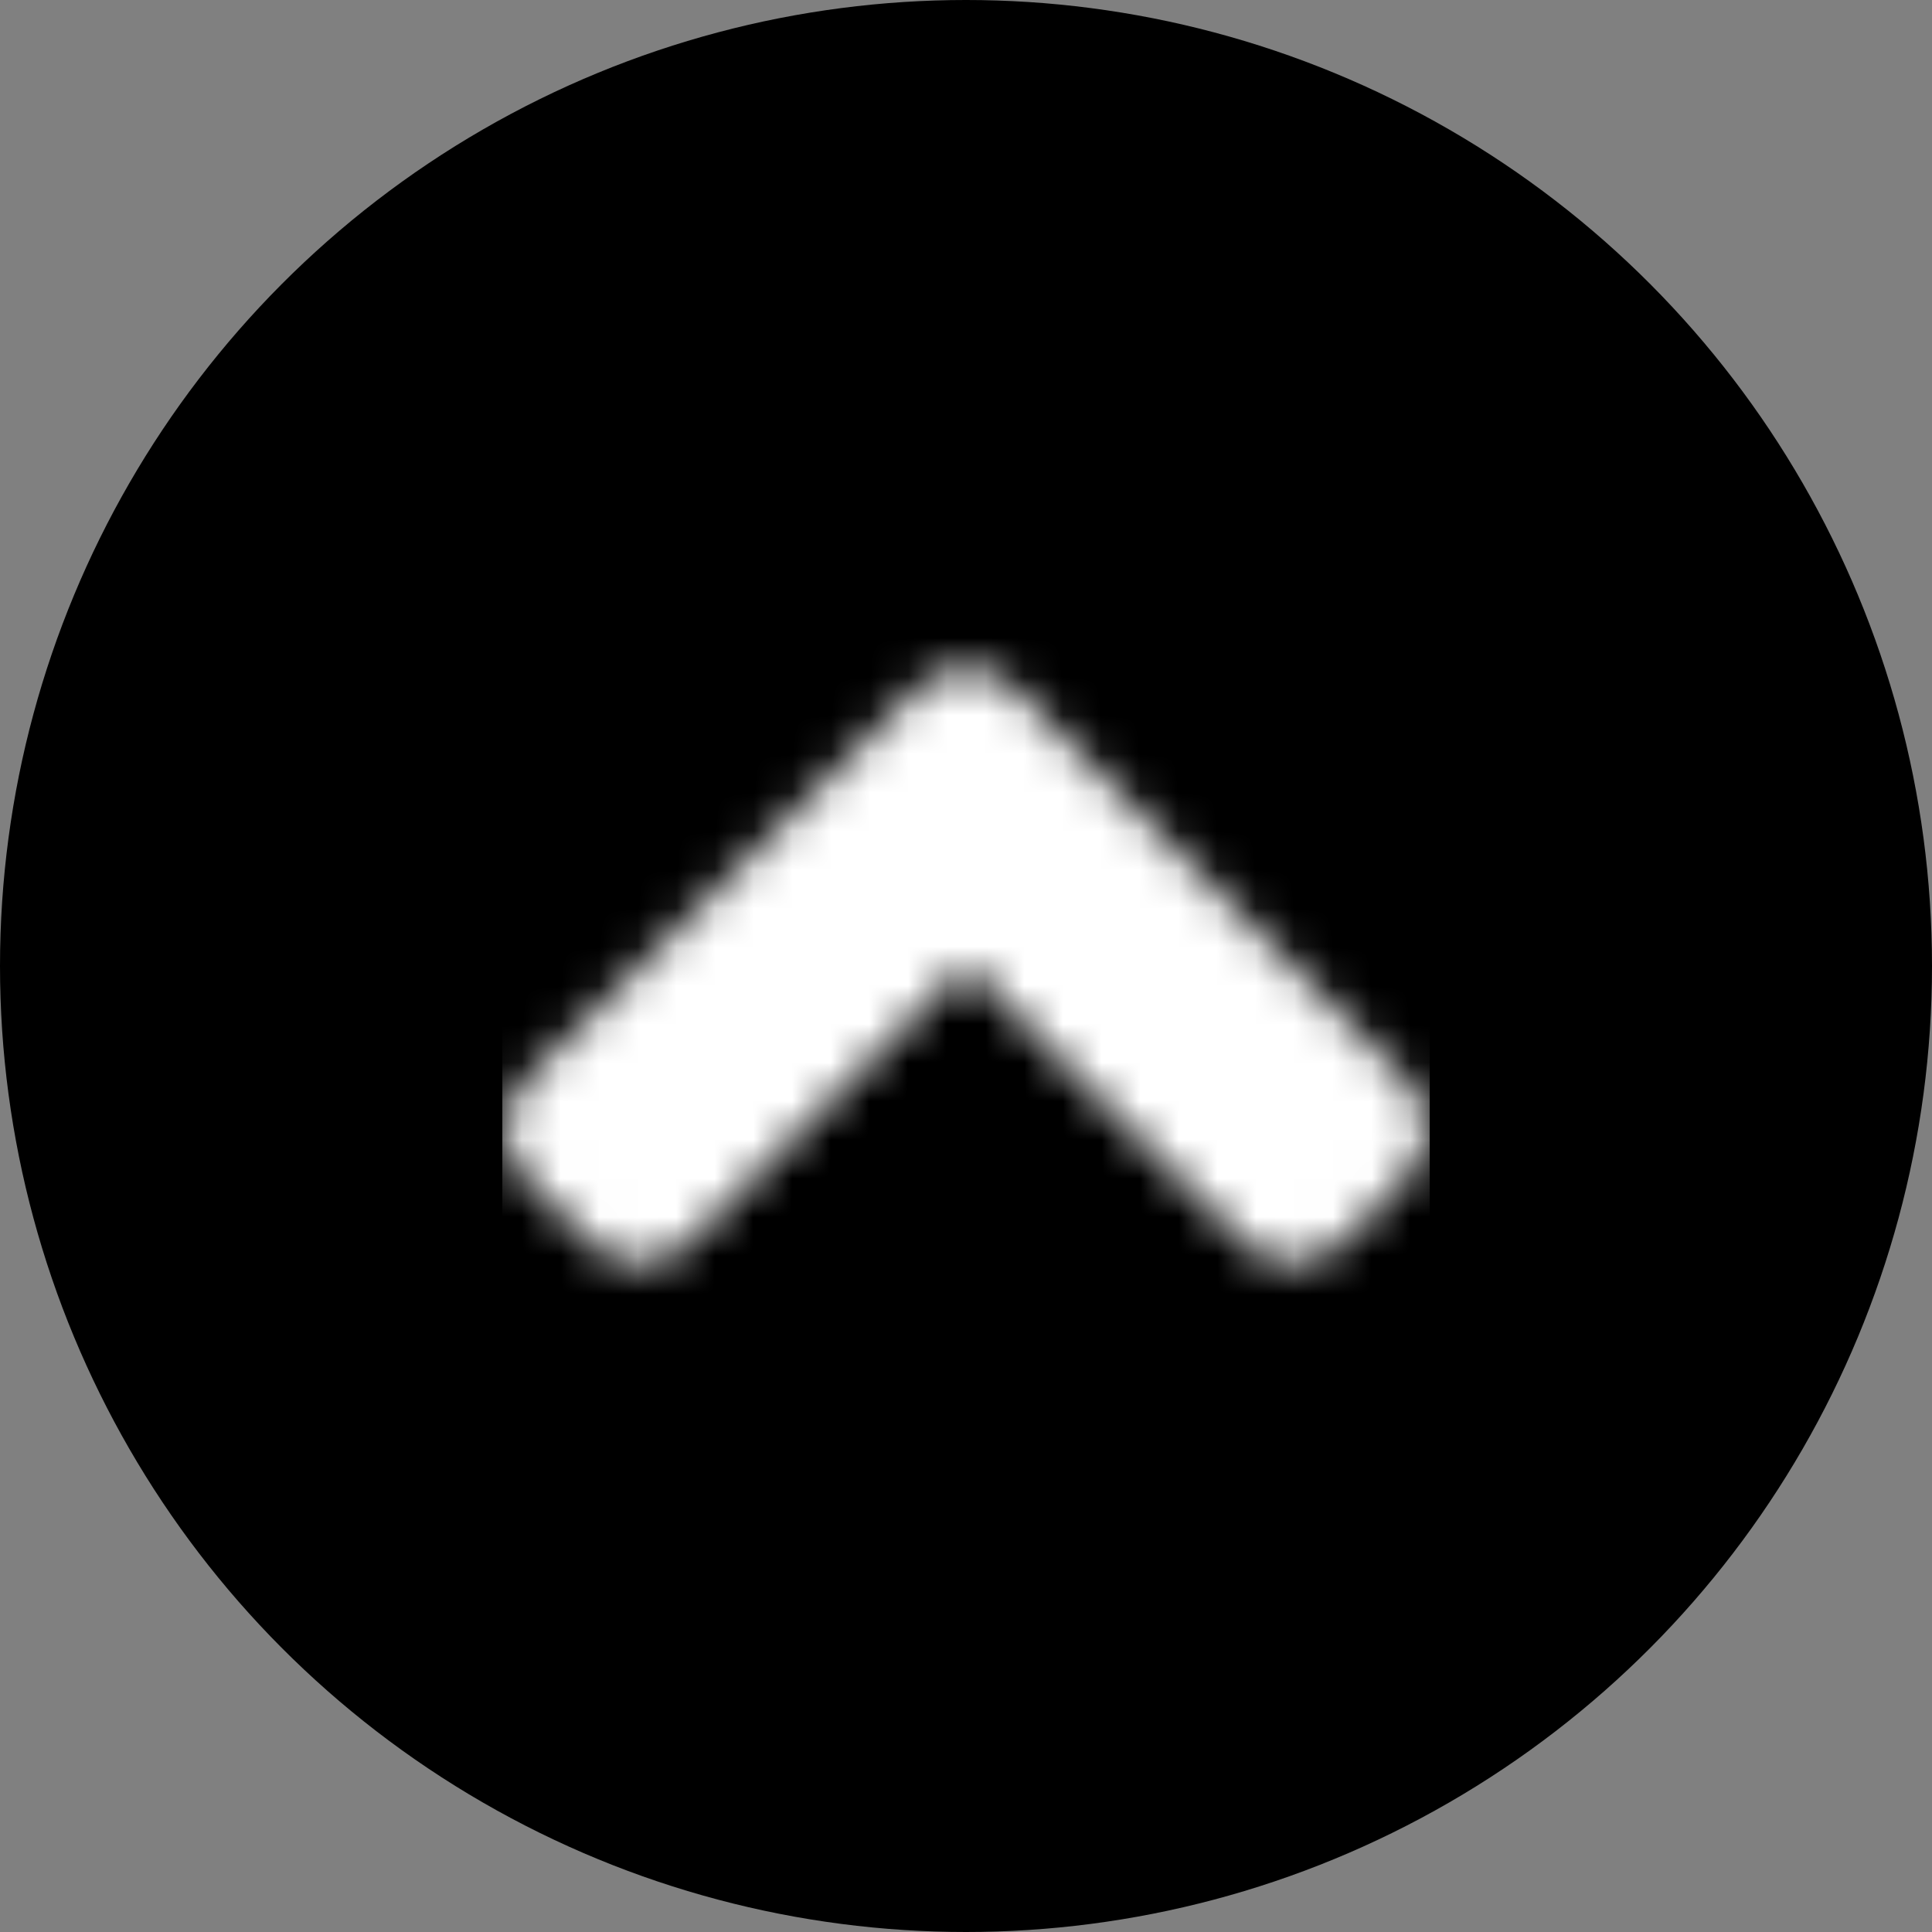
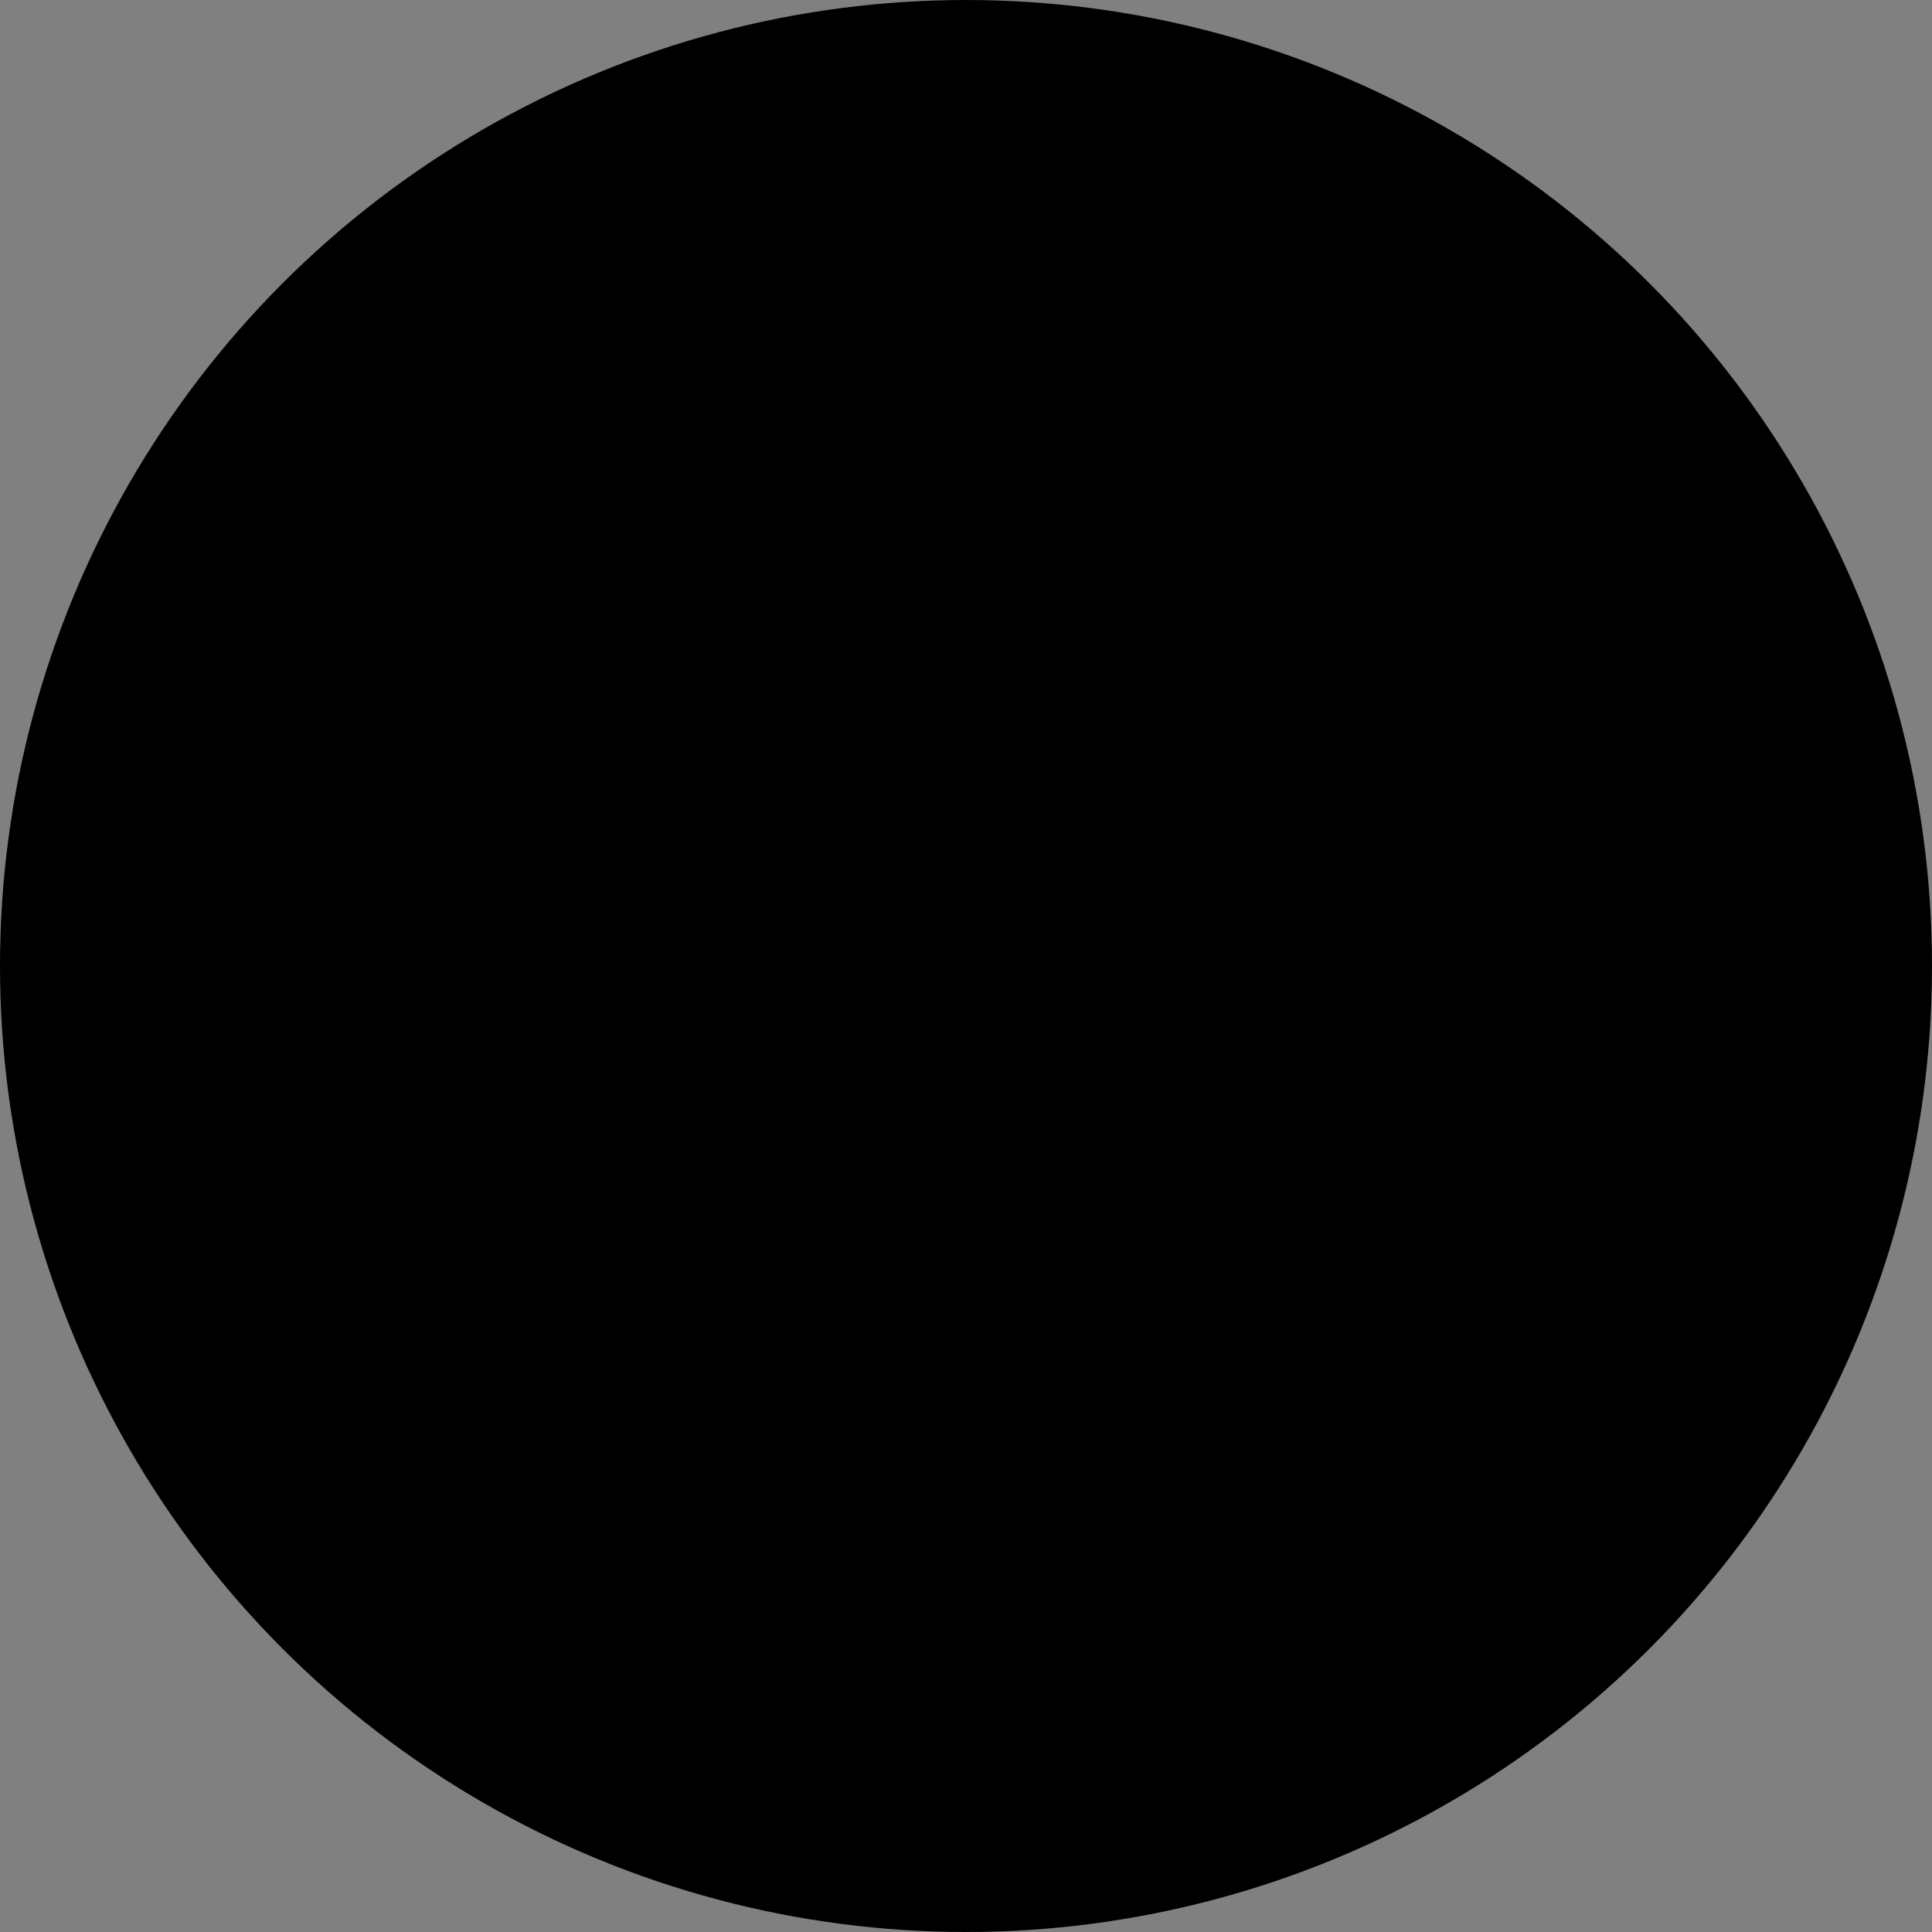
<svg xmlns="http://www.w3.org/2000/svg" width="50" height="50" viewBox="0 0 50 50" fill="none">
  <rect x="0" y="0" width="50" height="50" fill="#808080" stroke="none" />
  <circle opacity="1" cx="25" cy="25" r="25" fill="#000" />
  <g opacity="1">
    <mask id="mask0_0_1245" style="mask-type:alpha" maskUnits="userSpaceOnUse" x="13" y="17" width="24" height="16">
-       <path fill-rule="evenodd" clip-rule="evenodd" d="M26.267 17.822L36.403 27.959C37.104 28.66 37.104 29.793 36.403 30.486L34.719 32.17C34.018 32.871 32.885 32.871 32.192 32.17L25 24.993L17.814 32.178C17.114 32.878 15.981 32.878 15.288 32.178L13.596 30.493C12.895 29.793 12.895 28.66 13.596 27.966L23.732 17.83C24.433 17.122 25.566 17.122 26.267 17.822Z" fill="white" />
-     </mask>
+       </mask>
    <g mask="url(#mask0_0_1245)">
-       <rect x="13" y="13" width="24" height="24" fill="white" />
-     </g>
+       </g>
  </g>
</svg>